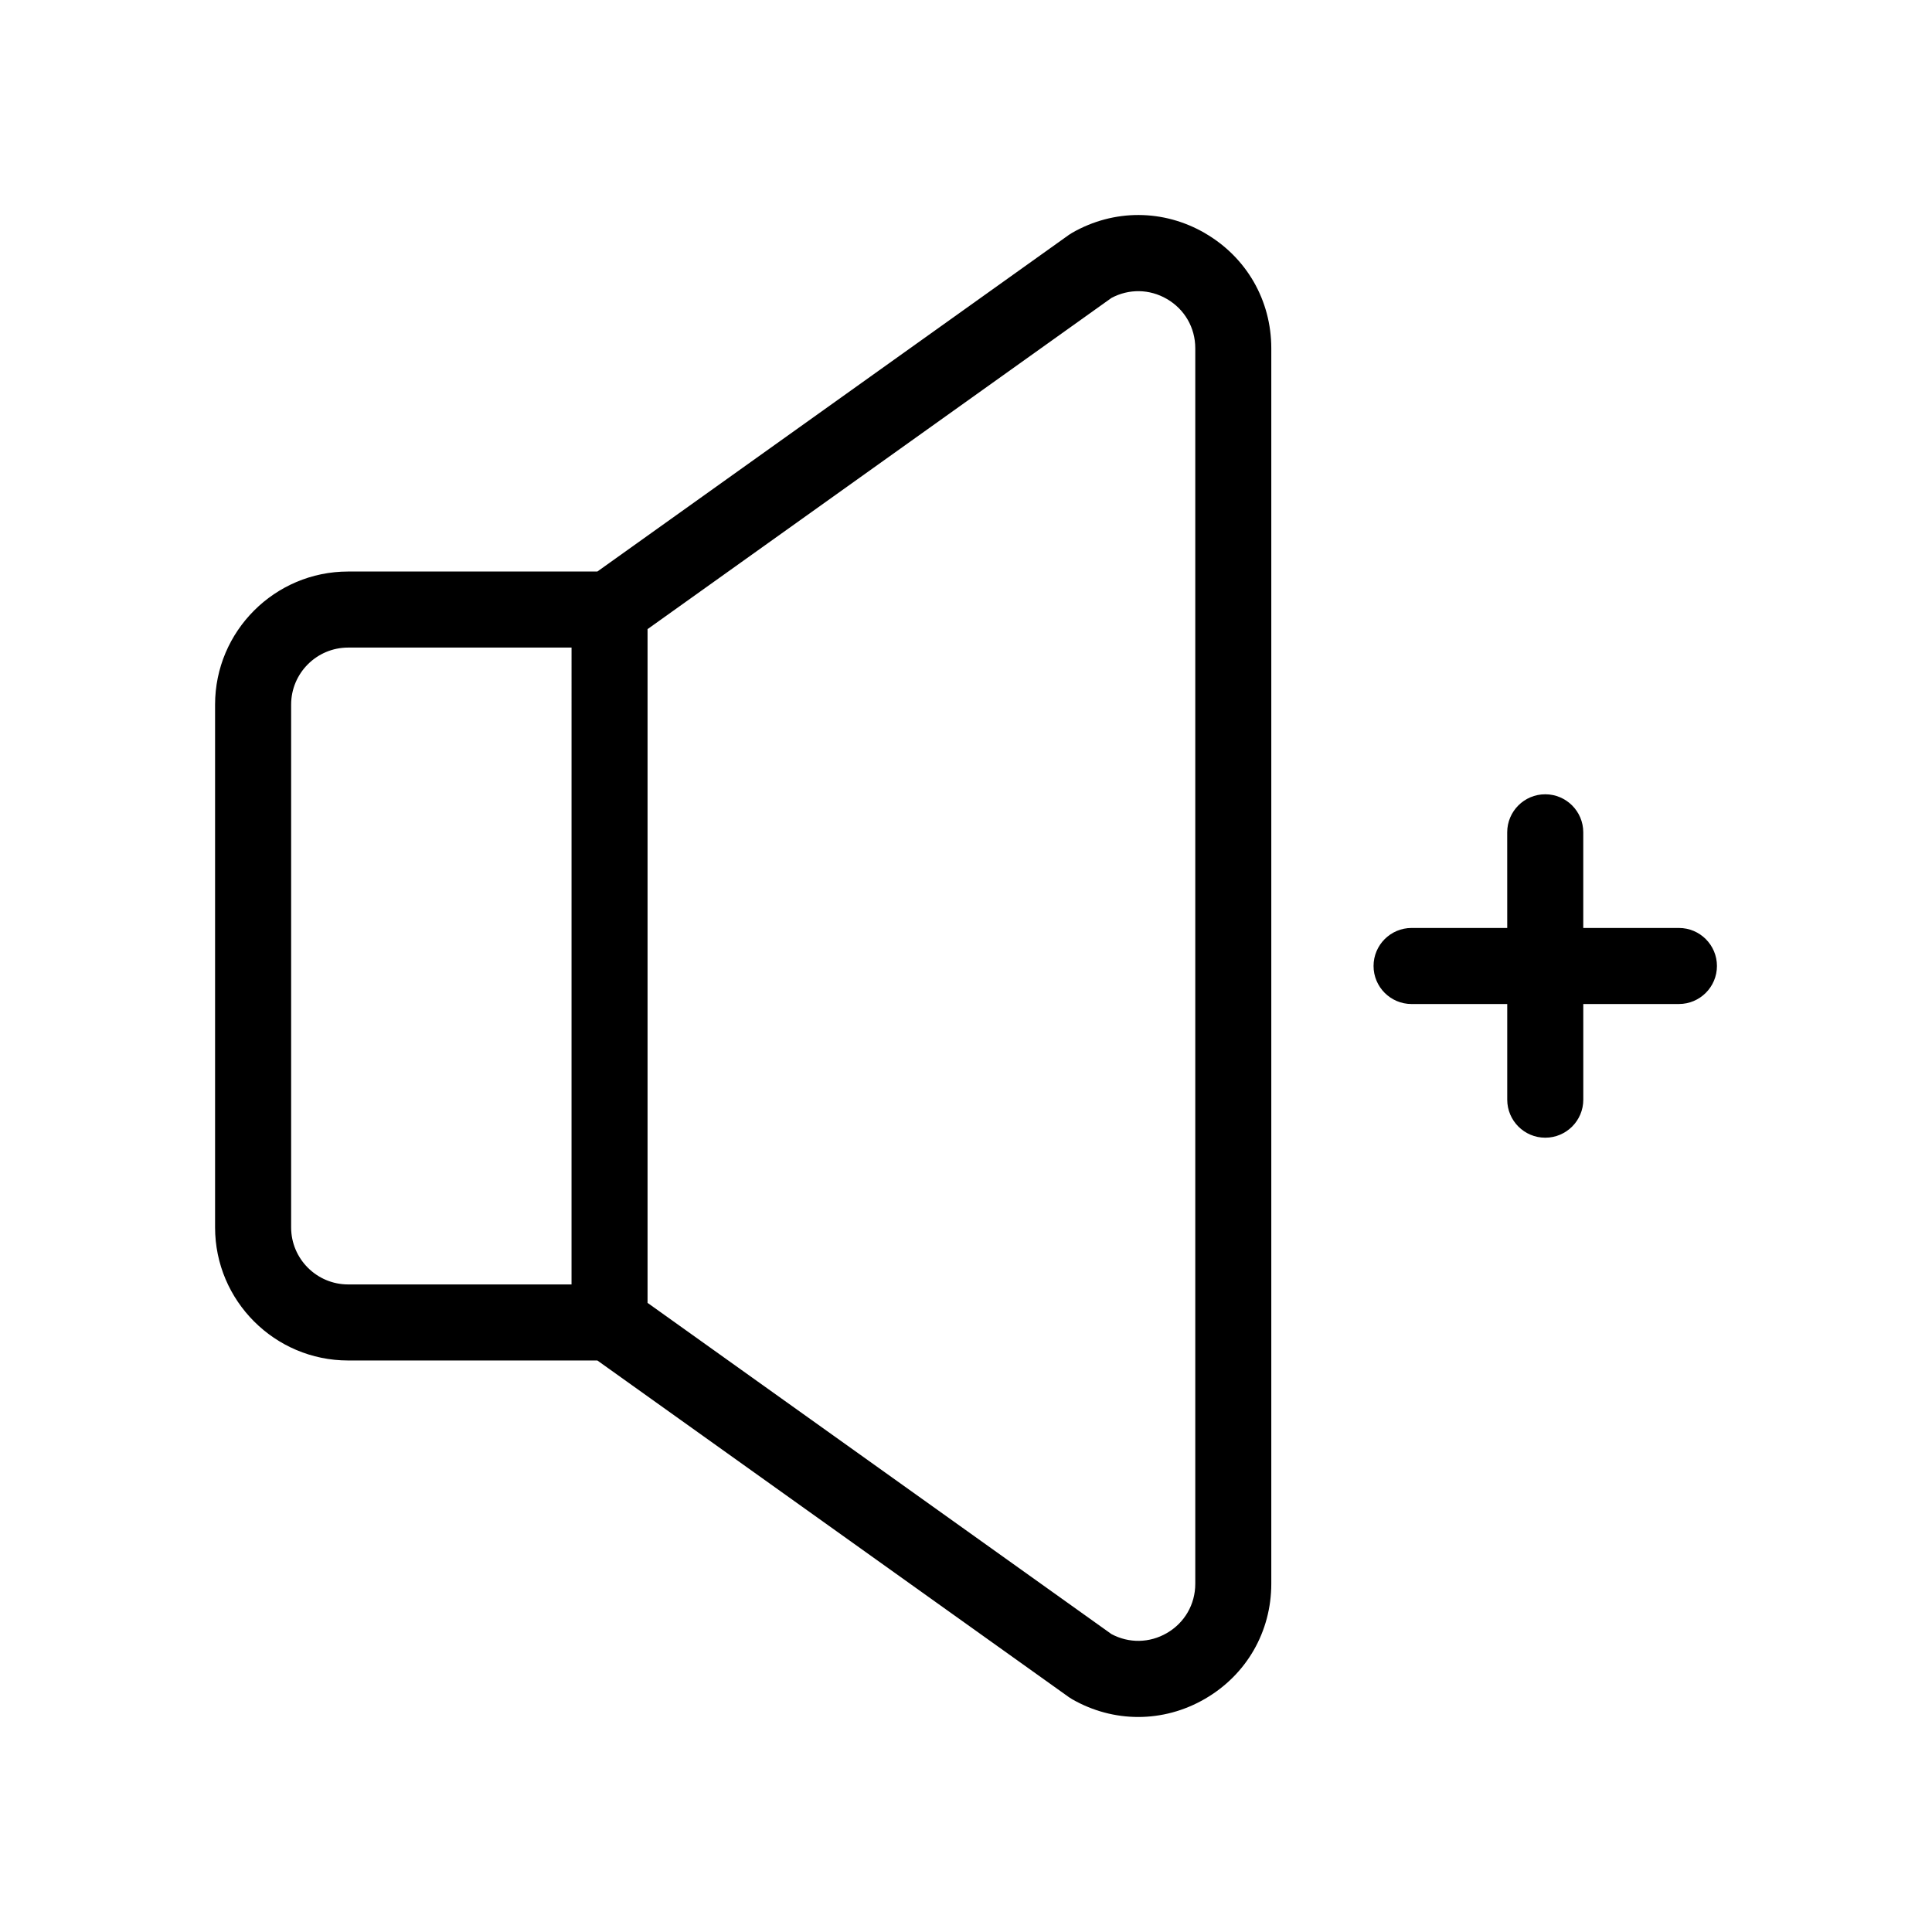
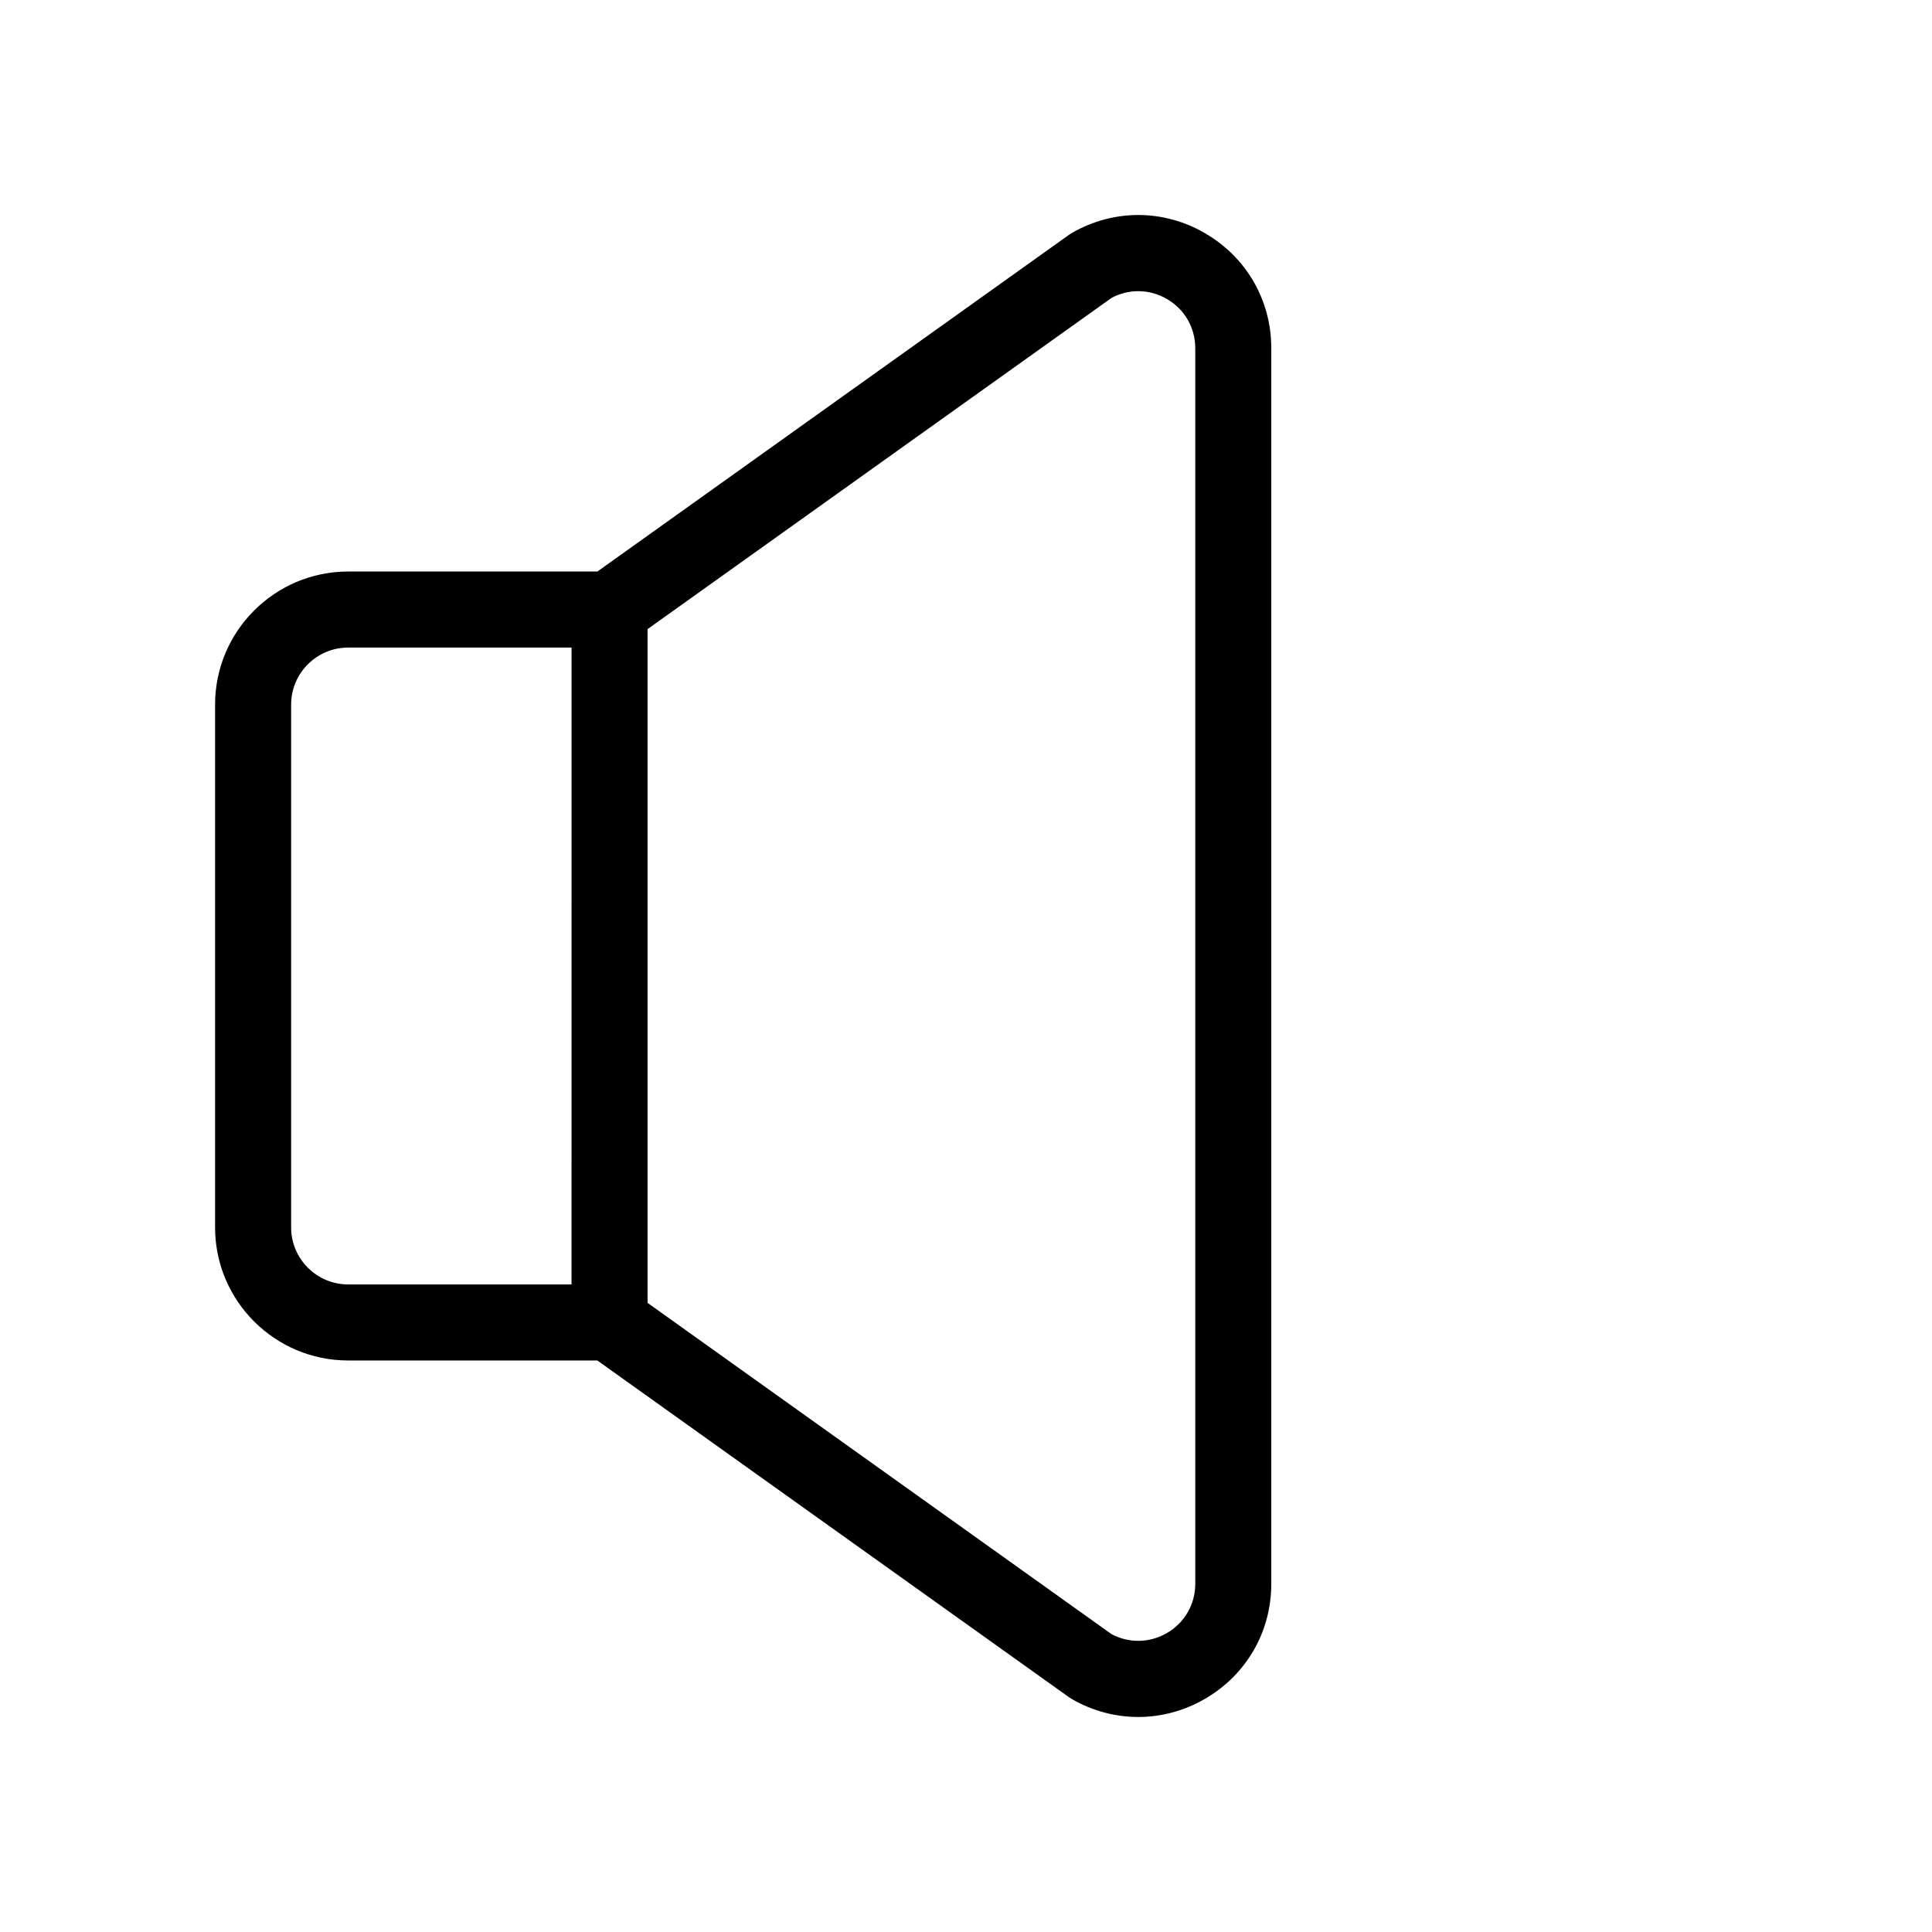
<svg xmlns="http://www.w3.org/2000/svg" fill="#000000" width="800px" height="800px" version="1.1" viewBox="144 144 512 512">
  <g>
    <path d="m463.35 205.8c-11-6.383-24.156-6.43-35.199-0.117-0.297 0.168-0.578 0.348-0.855 0.543l-124.99 89.234h-66.043c-19.445 0-35.266 15.82-35.266 35.266v138.55c0 19.445 15.82 35.266 35.266 35.266h66.043l124.98 89.234c0.277 0.195 0.559 0.379 0.855 0.543 5.488 3.141 11.492 4.699 17.504 4.699 6.086 0 12.168-1.605 17.699-4.816 11-6.383 17.562-17.785 17.562-30.504v-327.39c0-12.719-6.566-24.117-17.562-30.5zm-167.89 278.59h-59.195c-8.332 0-15.113-6.781-15.113-15.113v-138.55c0-8.332 6.781-15.113 15.113-15.113h59.199zm165.3 79.316c0 5.453-2.816 10.34-7.527 13.074-4.586 2.66-10.051 2.75-14.695 0.266l-122.93-87.77v-178.55l122.93-87.762c4.644-2.484 10.113-2.398 14.695 0.266 4.715 2.734 7.527 7.621 7.527 13.074z" />
-     <path d="m588.93 389.92h-25.348v-25.348c0-5.562-4.516-10.078-10.078-10.078s-10.078 4.516-10.078 10.078l0.008 25.348h-25.348c-5.562 0-10.078 4.516-10.078 10.078s4.516 10.078 10.078 10.078h25.348v25.348c0 5.562 4.516 10.078 10.078 10.078s10.078-4.516 10.078-10.078l-0.004-25.352h25.344c5.562 0 10.078-4.516 10.078-10.078 0-5.559-4.516-10.074-10.078-10.074z" />
  </g>
</svg>